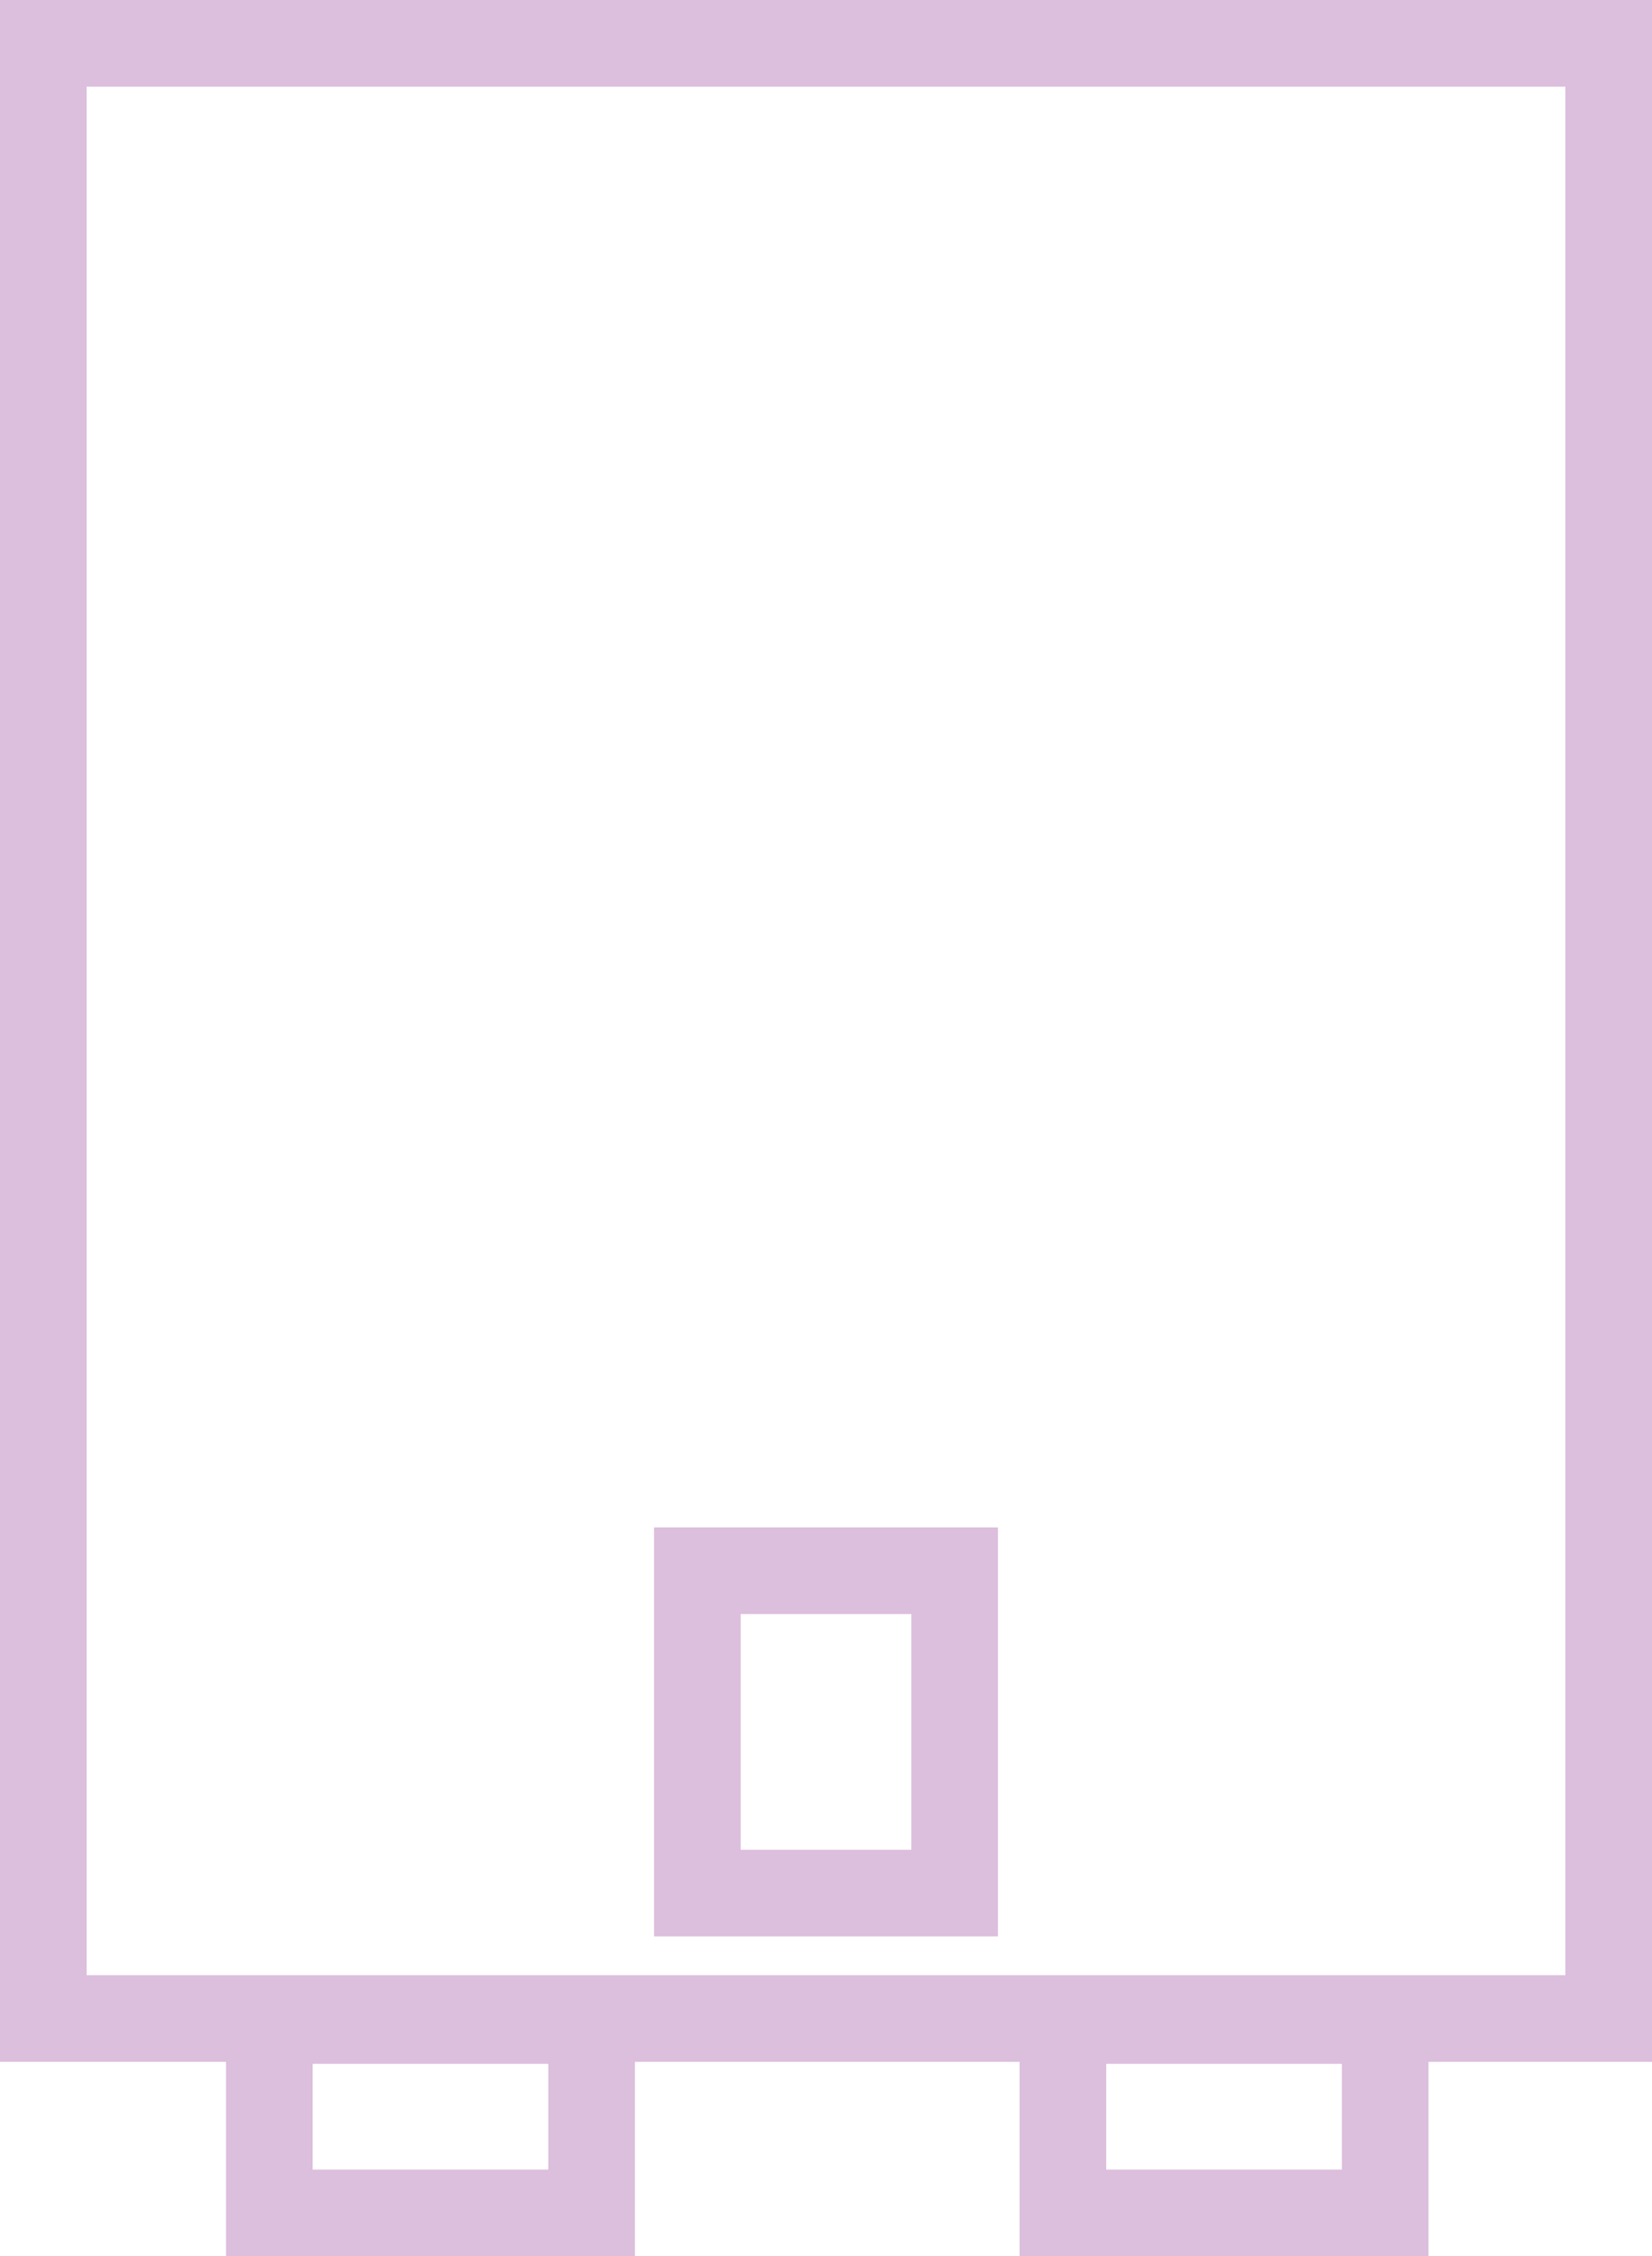
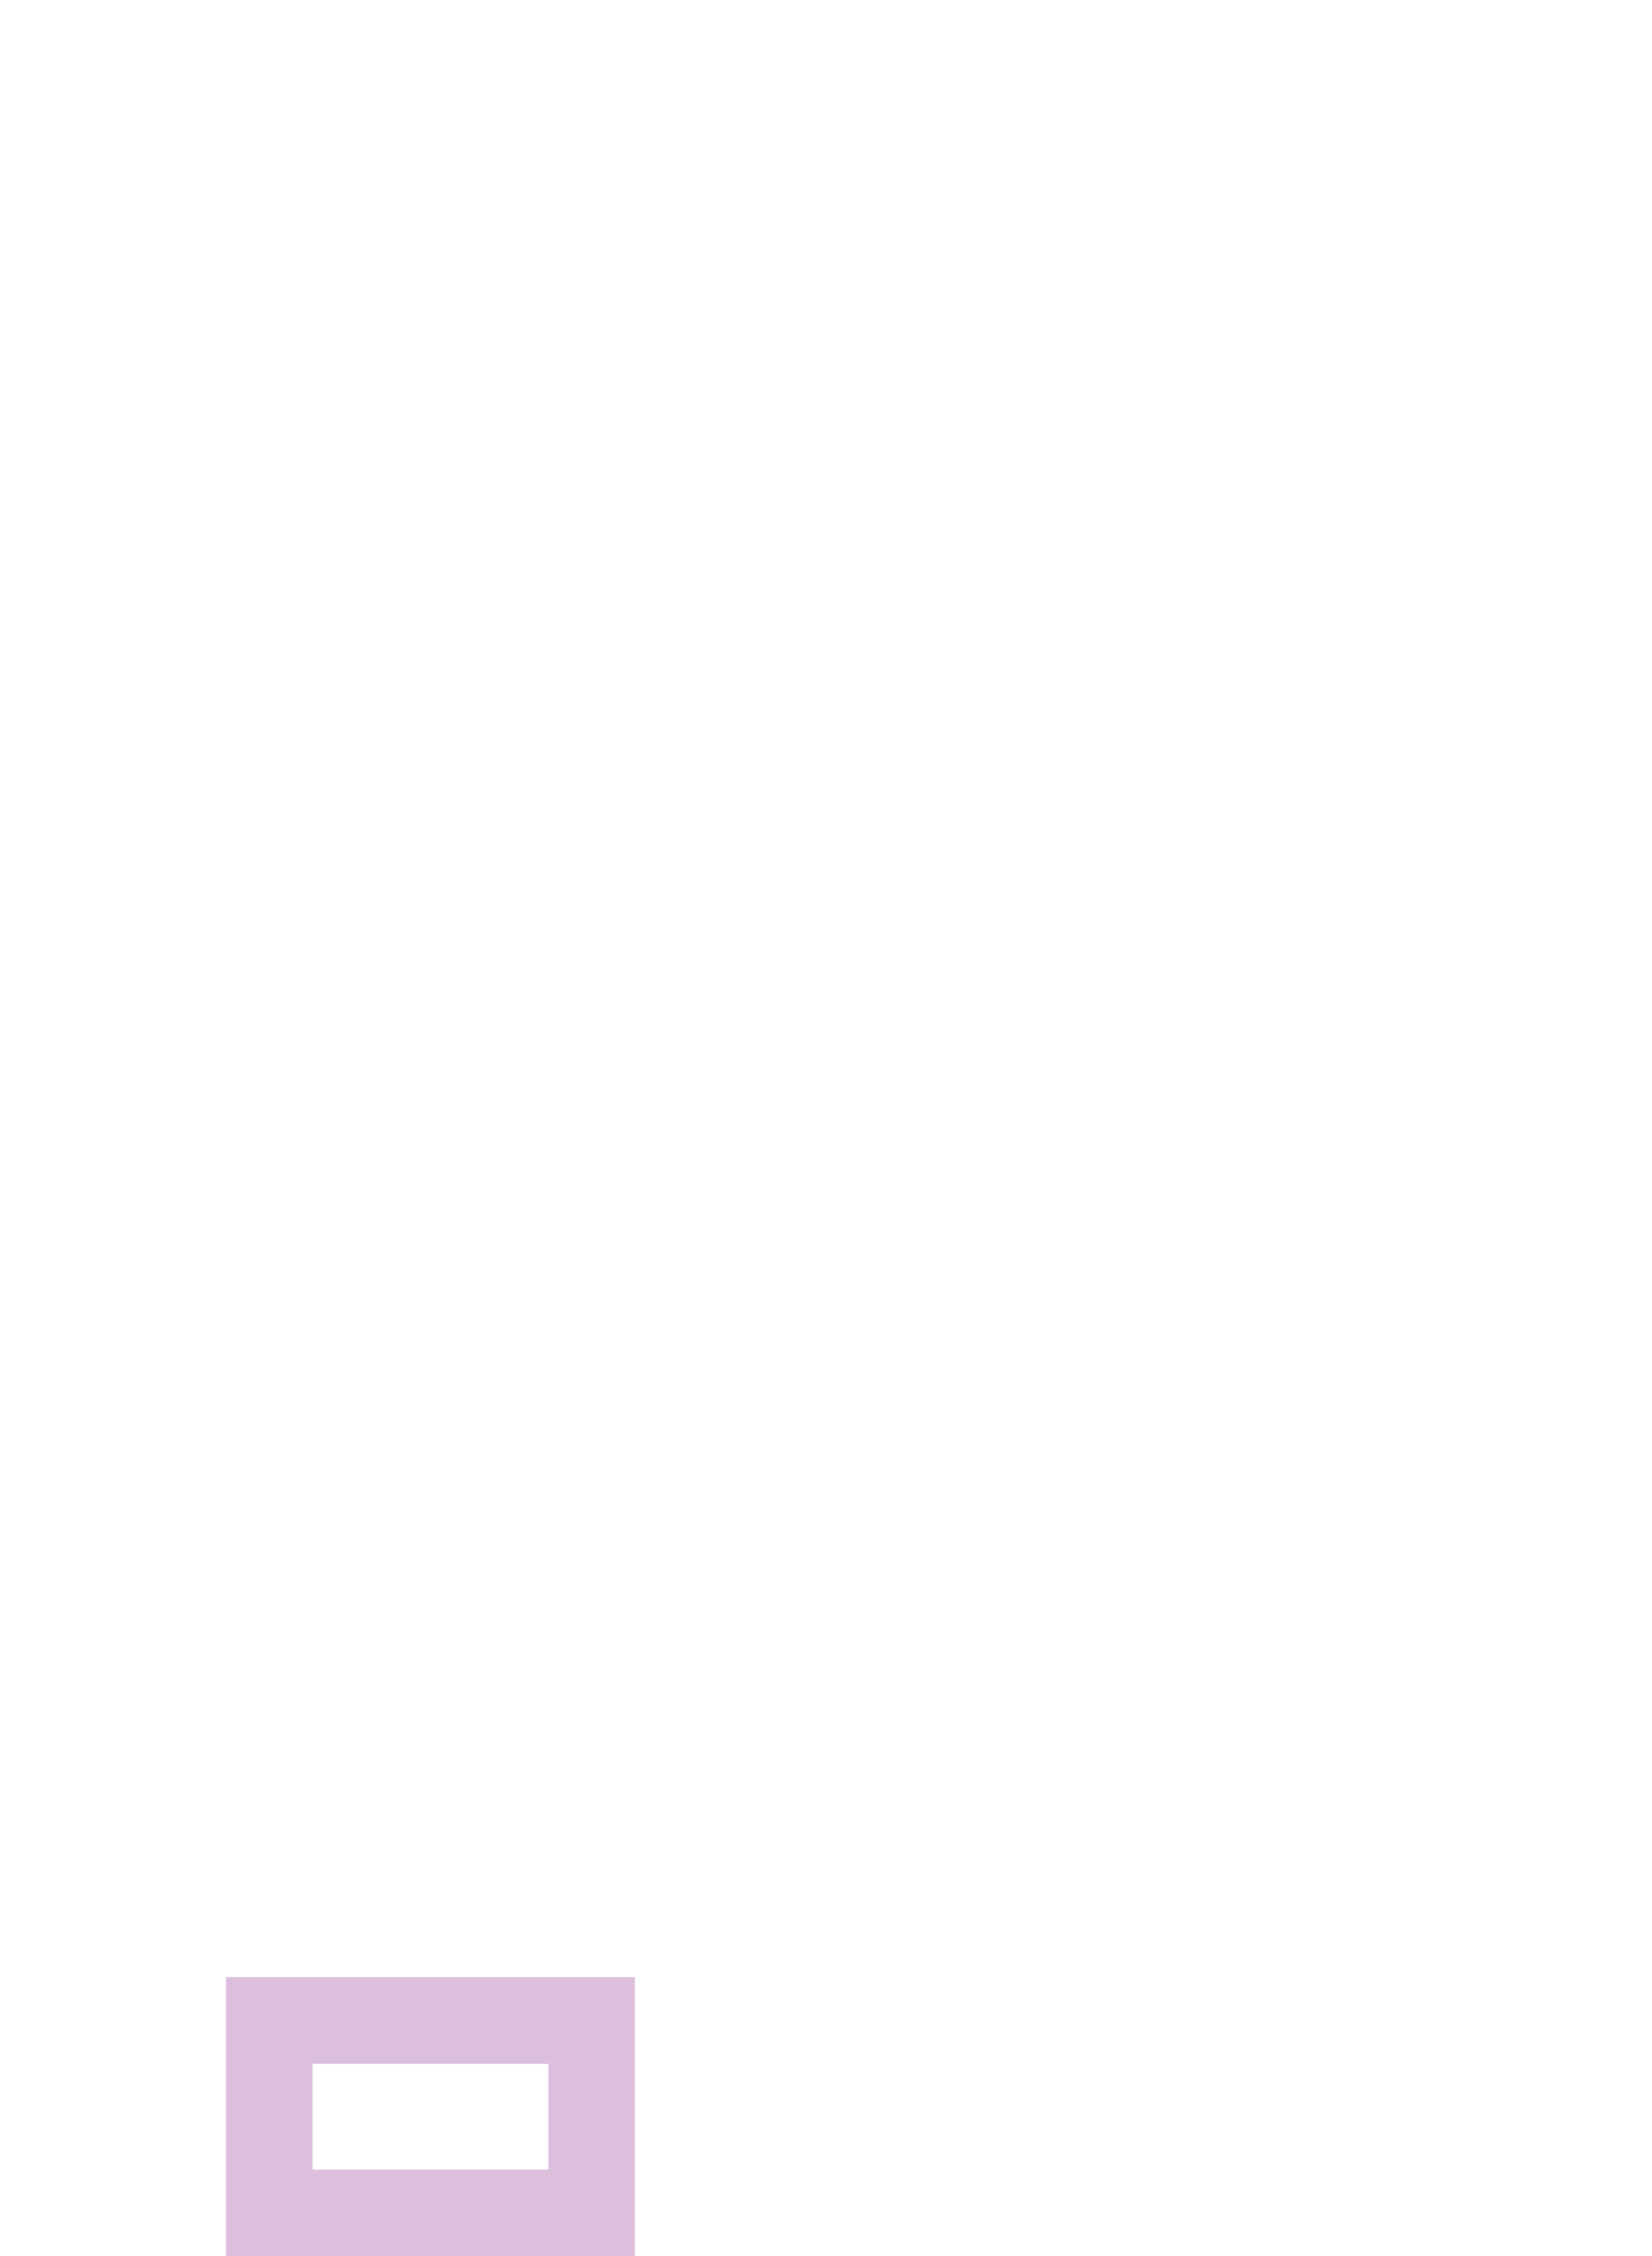
<svg xmlns="http://www.w3.org/2000/svg" width="19.075" height="26.044" viewBox="0 0 19.075 26.044">
  <g id="icons_rando" transform="translate(-66.9 -54.4)">
-     <path id="長方形_2878" data-name="長方形 2878" d="M-.5-.5H18.575V23.3H-.5ZM17.575.5H.5V22.3H17.575Z" transform="translate(67.4 54.9)" fill="#DCBEDD" />
-     <path id="長方形_2879" data-name="長方形 2879" d="M-.5-.5H3.471V4.221H-.5ZM2.471.5H.5V3.221H2.471Z" transform="translate(74.952 72.531)" fill="#DCBEDD" />
    <g id="グループ_9475" data-name="グループ 9475" transform="translate(70.01 77.723)">
      <path id="長方形_2880" data-name="長方形 2880" d="M-.5-.5H4.221V2.721H-.5ZM3.221.5H.5V1.721H3.221Z" fill="#DCBEDD" />
-       <path id="長方形_2881" data-name="長方形 2881" d="M-.5-.5H4.221V2.721H-.5ZM3.221.5H.5V1.721H3.221Z" transform="translate(9.163)" fill="#DCBEDD" />
    </g>
  </g>
</svg>